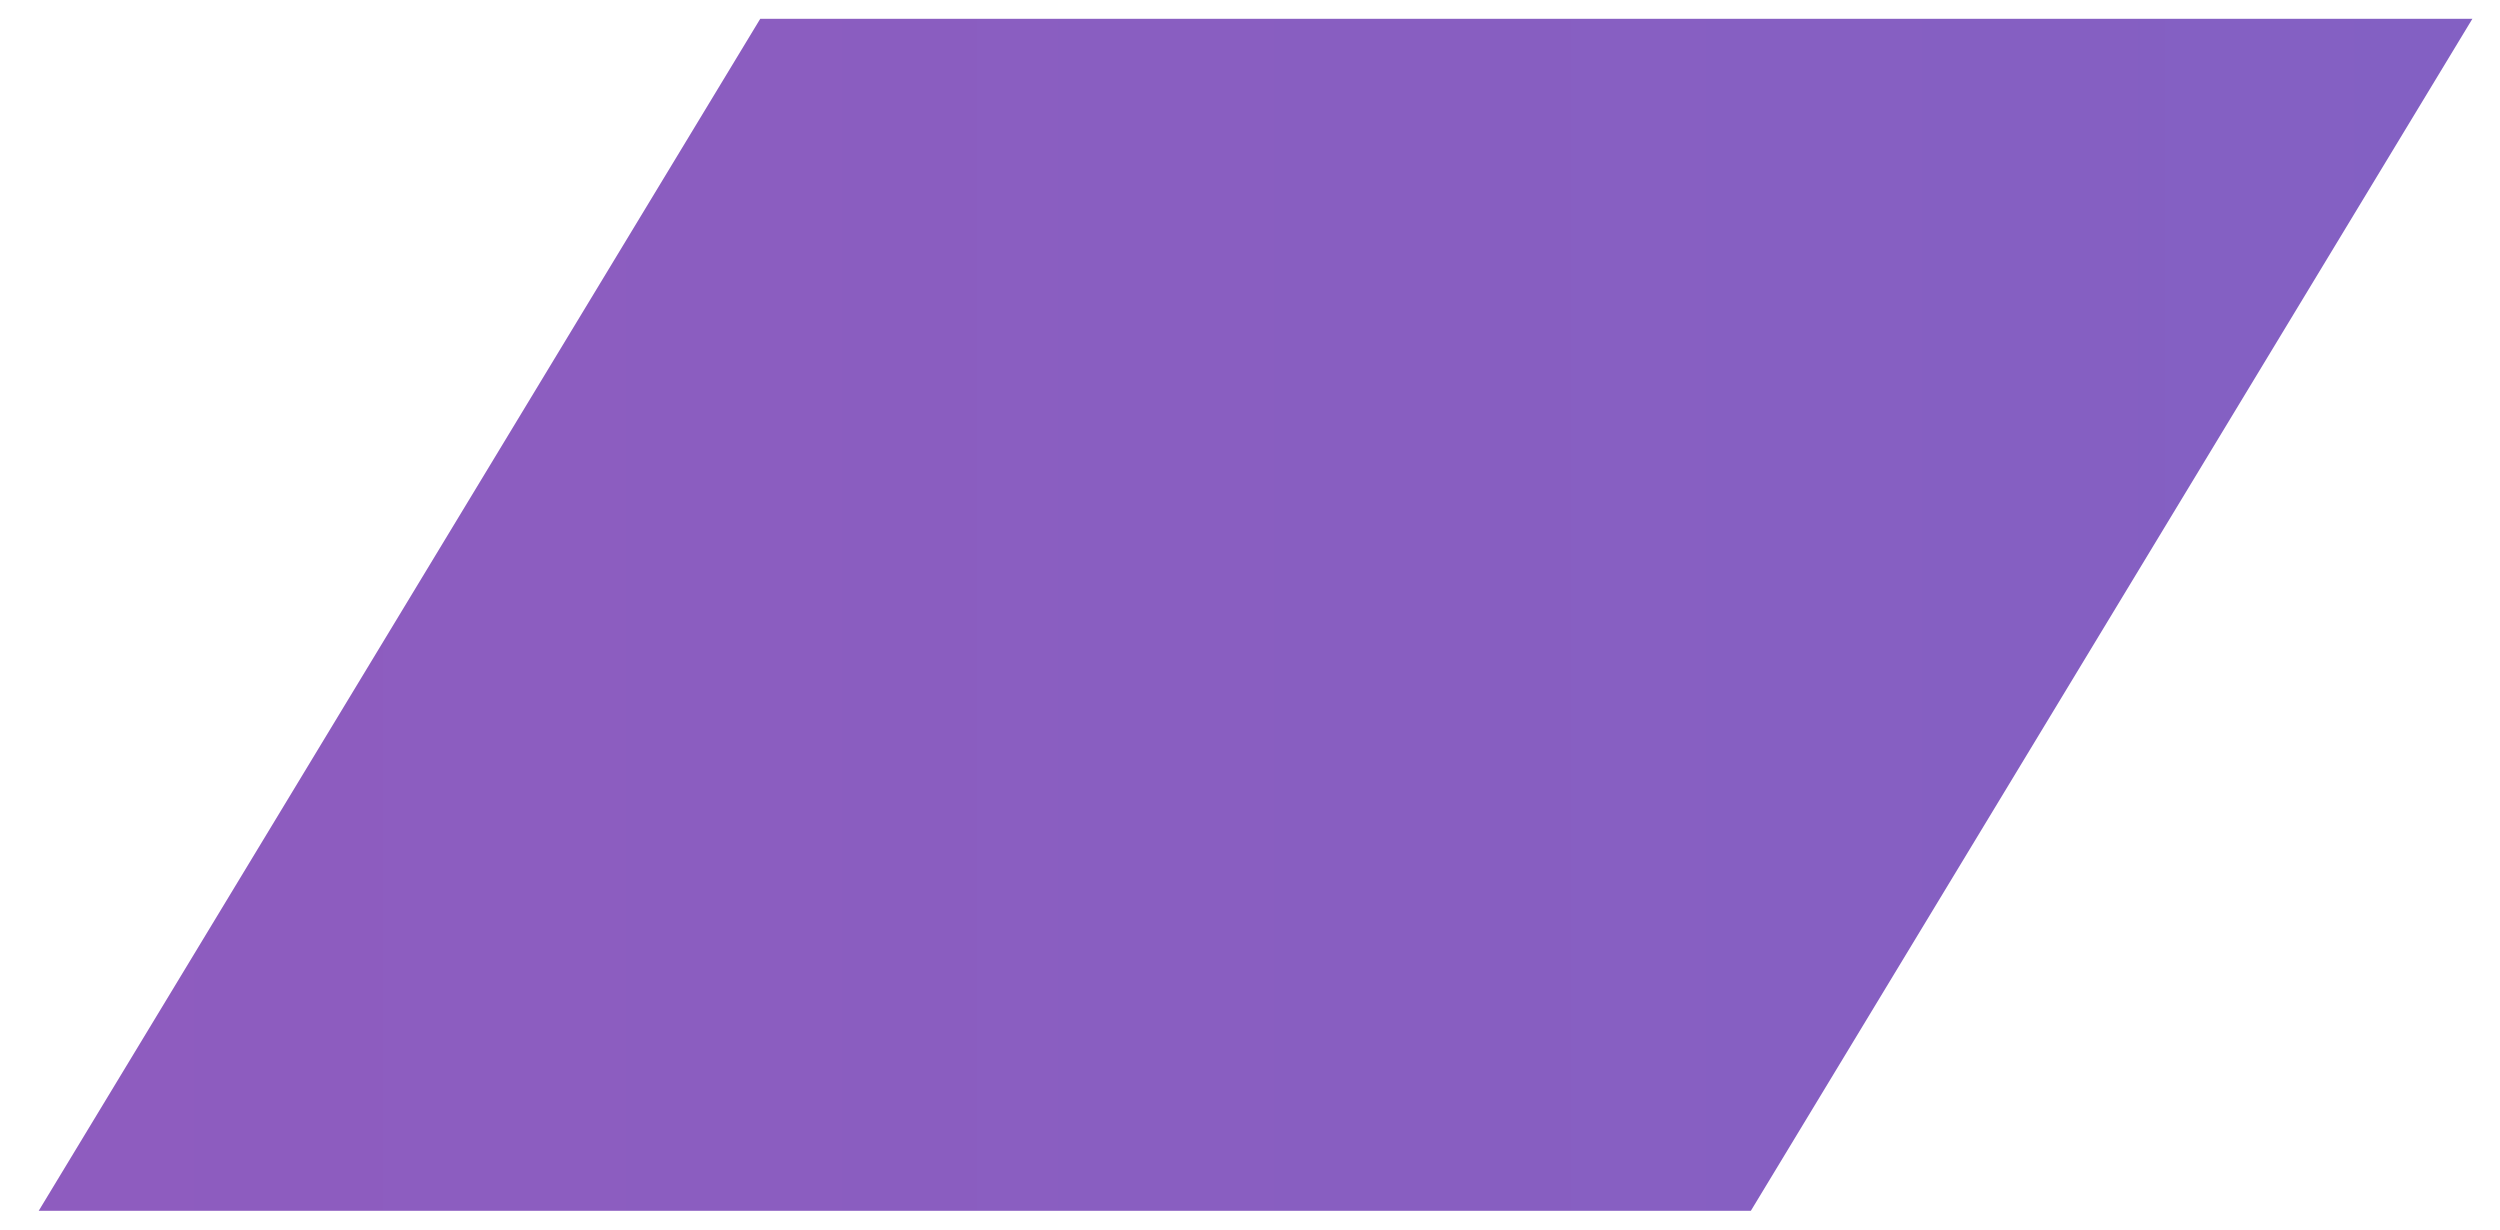
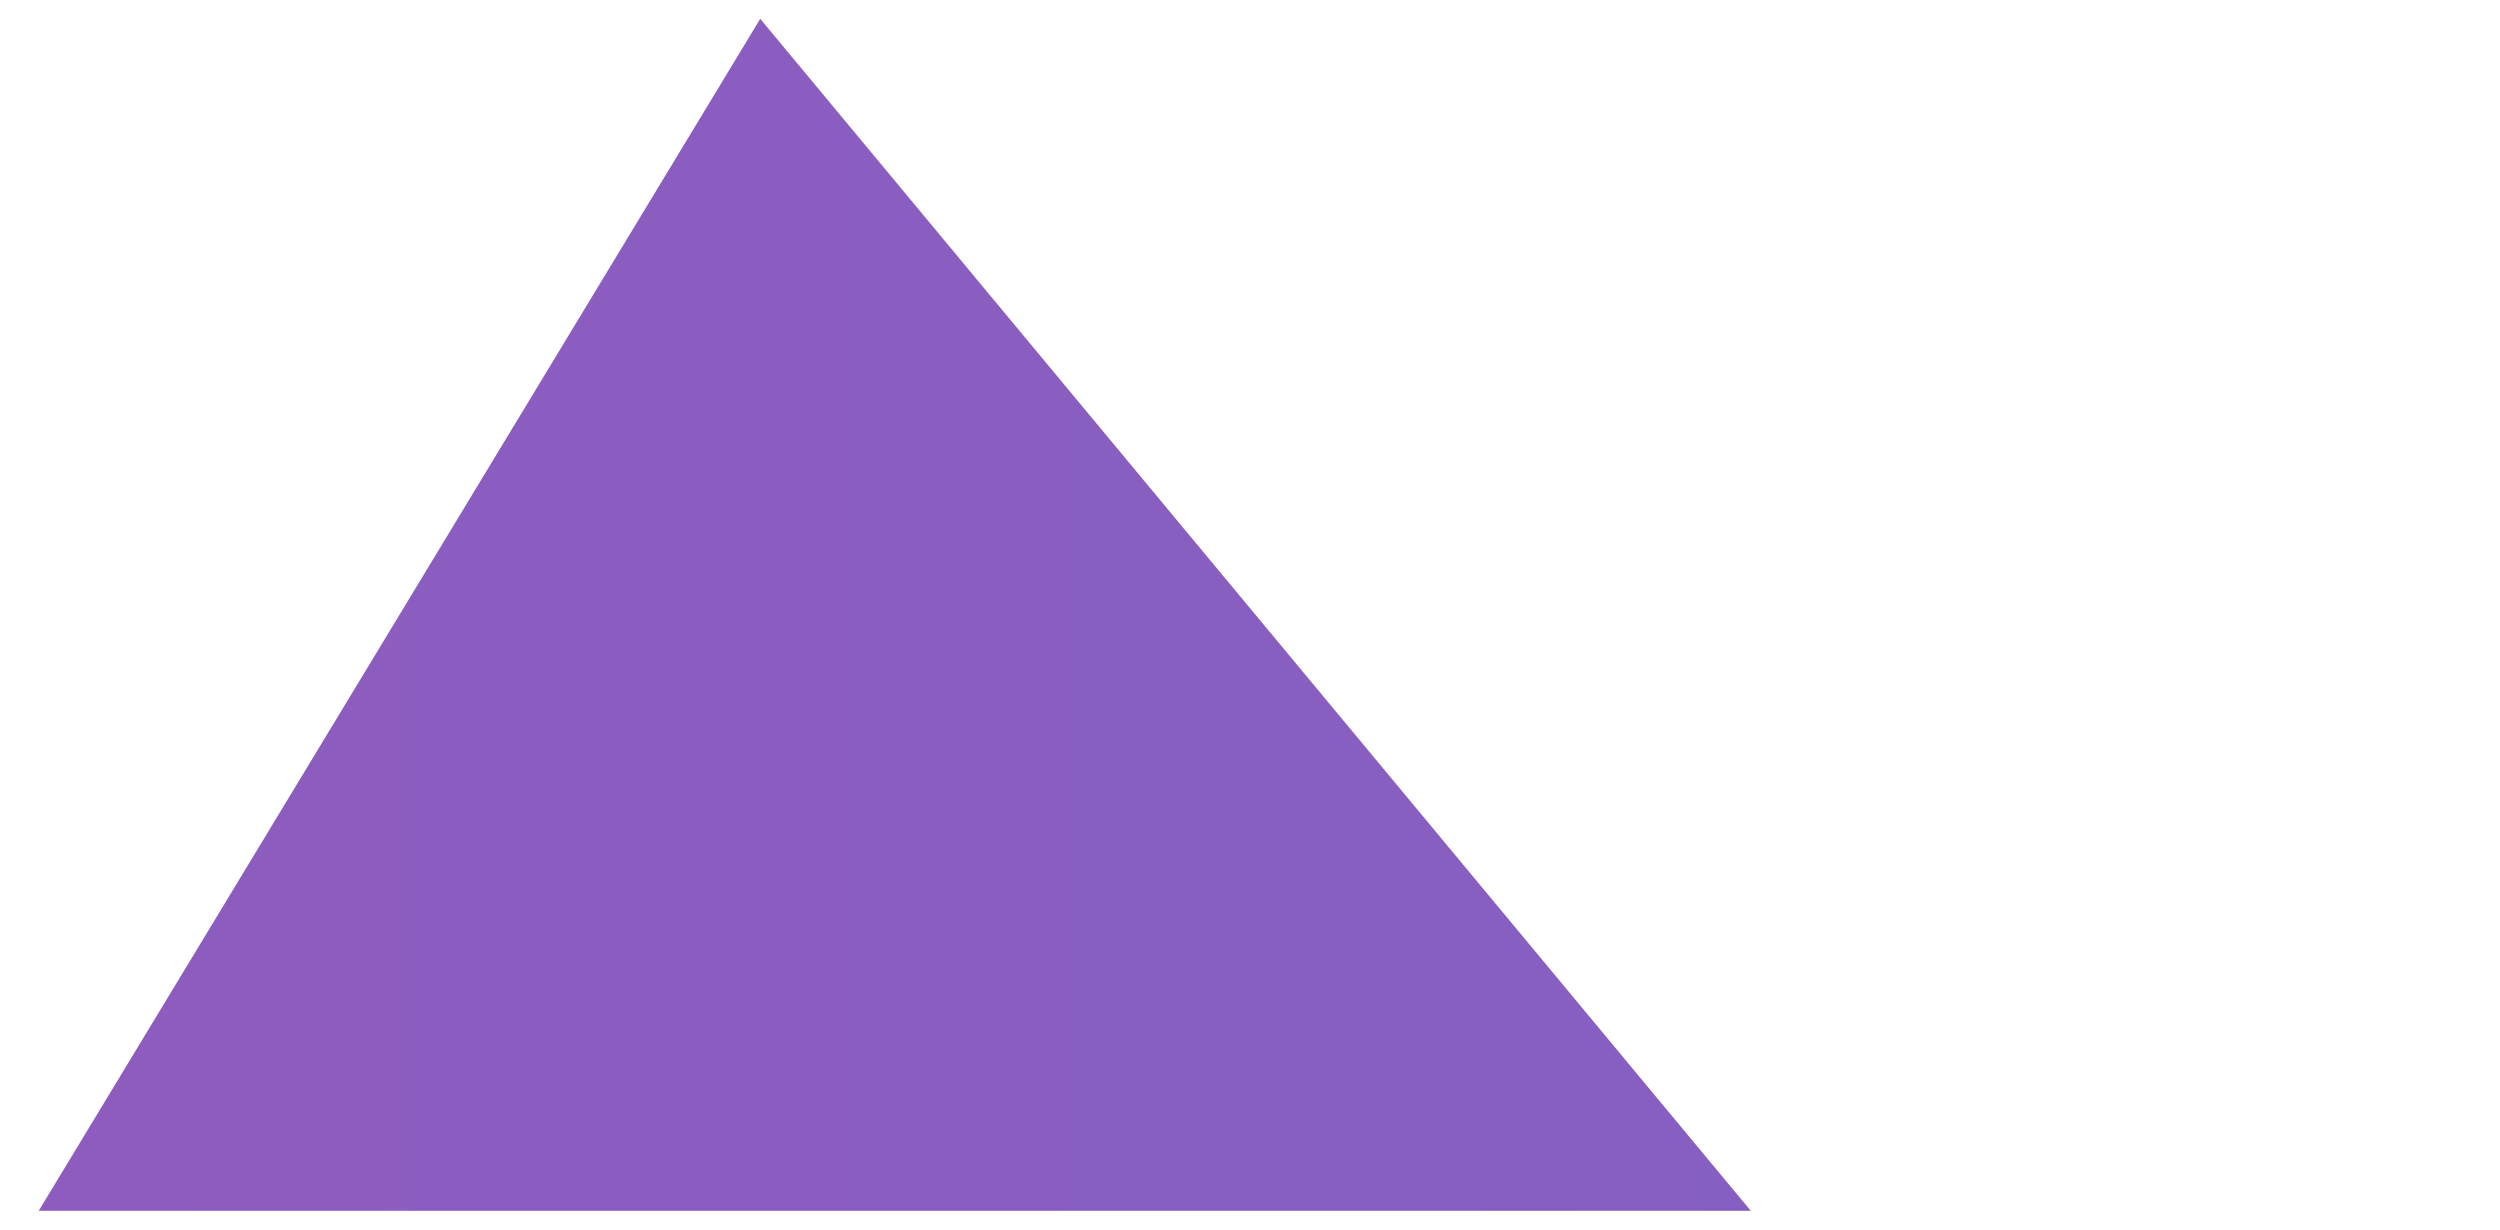
<svg xmlns="http://www.w3.org/2000/svg" width="63" height="31" viewBox="0 0 63 31" fill="none">
-   <path d="M19.158 0.474H62.304L44.121 30.513H0.975L19.158 0.474Z" fill="url(#paint0_linear)" />
+   <path d="M19.158 0.474L44.121 30.513H0.975L19.158 0.474Z" fill="url(#paint0_linear)" />
  <defs>
    <linearGradient id="paint0_linear" x1="2.151" y1="30.513" x2="62.04" y2="30.513" gradientUnits="userSpaceOnUse">
      <stop stop-color="#8E5CBF" />
      <stop offset="1" stop-color="#8360C3" />
    </linearGradient>
  </defs>
</svg>